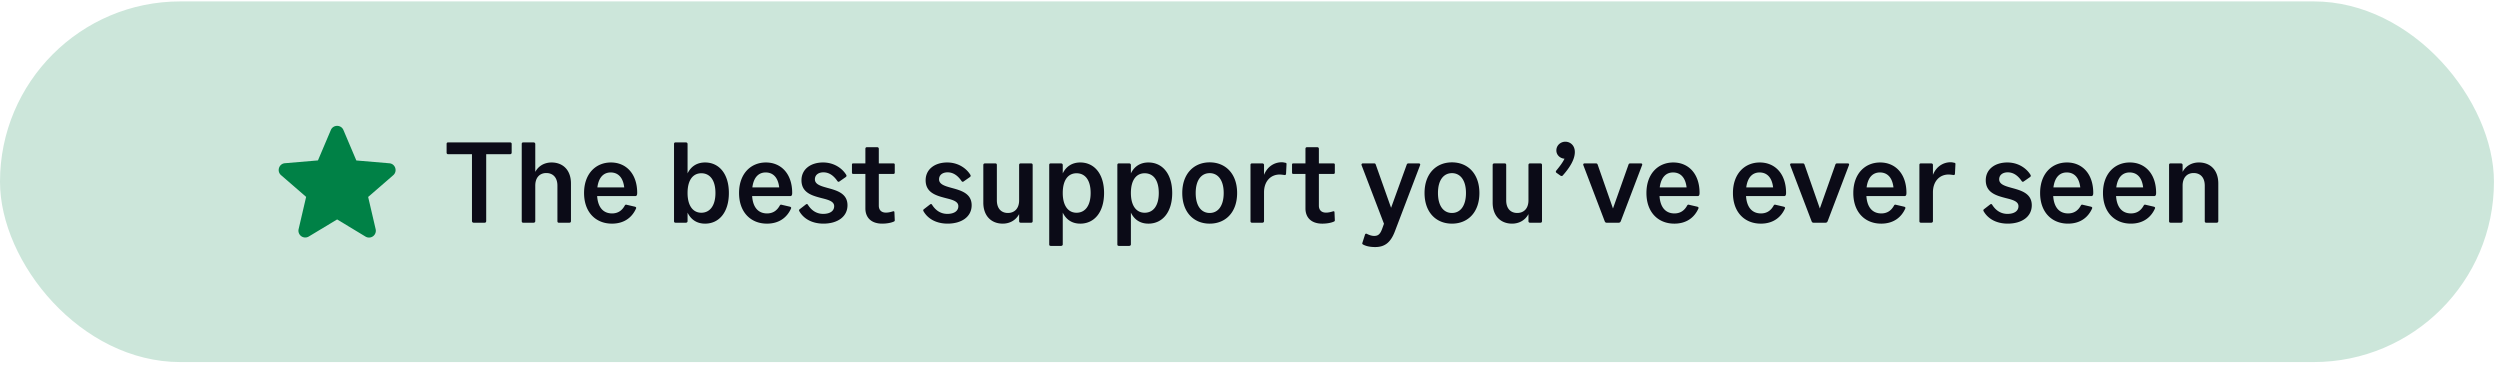
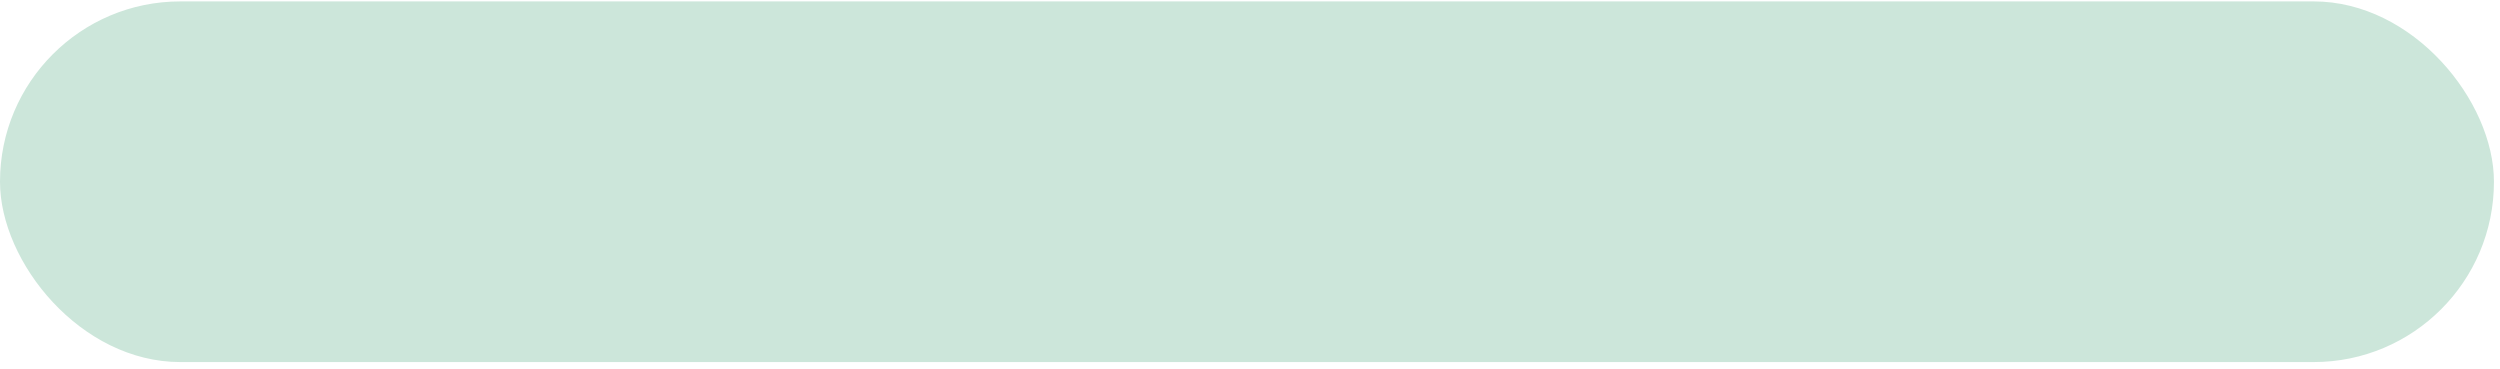
<svg xmlns="http://www.w3.org/2000/svg" width="305" height="45" fill="none">
  <rect y=".172" width="304.262" height="44" rx="22" fill="#CCE6DA" />
-   <path d="m41.13 26.77 3.46 2.092a.831.831 0 0 0 1.24-.9l-.916-3.934 3.058-2.65c.559-.483.259-1.4-.474-1.458l-4.026-.342-1.575-3.716c-.283-.675-1.25-.675-1.533 0L38.79 19.57l-4.025.342c-.733.058-1.033.975-.475 1.458l3.058 2.65-.916 3.933a.831.831 0 0 0 1.242.9l3.458-2.083Z" fill="#008146" />
-   <path d="M54.668 17.372h7.56c.112 0 .196.07.196.168v1.092c0 .098-.084.182-.196.182h-2.912v8.148c0 .126-.056.21-.21.21h-1.302c-.14 0-.224-.084-.224-.21v-8.148h-2.912a.176.176 0 0 1-.182-.182V17.54c0-.098.07-.168.182-.168Zm9.179 9.8c-.154 0-.196-.084-.196-.196v-9.408c0-.112.042-.196.196-.196h1.246c.126 0 .21.084.21.196v3.402c.406-.756 1.148-1.148 1.988-1.148 1.386 0 2.366.924 2.366 2.562v4.592c0 .112-.07.196-.196.196h-1.274c-.14 0-.182-.084-.182-.196V22.65c0-1.022-.574-1.54-1.358-1.54-.77 0-1.344.518-1.344 1.54v4.326c0 .112-.084.196-.21.196h-1.246ZM77.5 23.924h-4.648c.098 1.456.812 2.114 1.82 2.114.686 0 1.204-.322 1.554-.966.056-.098.126-.126.252-.084l.966.224c.154.042.196.112.154.224-.42.952-1.316 1.848-2.94 1.848-1.96 0-3.402-1.372-3.402-3.738 0-2.352 1.428-3.724 3.276-3.724 1.862 0 3.206 1.386 3.206 3.71 0 .252-.056.392-.238.392Zm-2.996-2.884c-.812 0-1.456.532-1.624 1.82h3.276c-.154-1.288-.812-1.82-1.652-1.82Zm7.923 6.132c-.154 0-.196-.084-.196-.196v-9.408c0-.112.042-.196.196-.196h1.246c.126 0 .21.084.21.196v3.584c.42-.854 1.148-1.33 2.142-1.33 1.666 0 2.898 1.344 2.898 3.724 0 2.394-1.232 3.738-2.898 3.738-.994 0-1.722-.476-2.142-1.344v1.036c0 .112-.084.196-.21.196h-1.246Zm3.136-1.218c.994 0 1.722-.798 1.722-2.408 0-1.638-.728-2.408-1.722-2.408-.98 0-1.68.77-1.68 2.408 0 1.61.7 2.408 1.68 2.408Zm10.846-2.03H91.76c.099 1.456.813 2.114 1.82 2.114.686 0 1.204-.322 1.555-.966.055-.098.125-.126.251-.084l.967.224c.154.042.196.112.154.224-.42.952-1.317 1.848-2.94 1.848-1.96 0-3.402-1.372-3.402-3.738 0-2.352 1.427-3.724 3.275-3.724 1.862 0 3.207 1.386 3.207 3.71 0 .252-.056.392-.239.392Zm-2.997-2.884c-.812 0-1.456.532-1.624 1.82h3.276c-.153-1.288-.811-1.82-1.651-1.82Zm7-1.218c1.26 0 2.296.644 2.828 1.512.056.084.042.196-.056.266l-.784.546c-.084.056-.168.042-.238-.056-.49-.714-1.05-1.064-1.708-1.064-.574 0-1.036.294-1.036.854 0 .602.686.812 1.498 1.036 1.12.308 2.478.644 2.478 2.128 0 1.414-1.246 2.24-2.926 2.24-1.498 0-2.464-.672-2.94-1.498-.056-.098-.07-.182.042-.266l.742-.574c.084-.07.182-.07.238.014.49.798 1.162 1.134 1.876 1.134.812 0 1.344-.336 1.344-.938 0-.602-.728-.784-1.568-.994-1.12-.294-2.422-.644-2.422-2.17 0-1.344 1.12-2.17 2.632-2.17Zm7.209 7.462c-1.316 0-2.044-.728-2.044-1.862v-4.2h-1.484c-.098 0-.154-.056-.154-.168v-.966c0-.112.056-.154.154-.154h1.484v-1.778c0-.112.056-.196.182-.196h1.26c.126 0 .196.084.196.196v1.778h1.778c.098 0 .168.042.168.154v.966c0 .112-.07.168-.168.168h-1.778v3.864c0 .546.322.854.868.854.28 0 .532-.056.854-.154.112-.042.182.014.182.098l.042.966c0 .07 0 .126-.084.168-.336.168-.896.266-1.456.266Zm7.939-7.462c1.26 0 2.296.644 2.828 1.512.056.084.042.196-.056.266l-.784.546c-.084.056-.168.042-.238-.056-.49-.714-1.05-1.064-1.708-1.064-.574 0-1.036.294-1.036.854 0 .602.686.812 1.498 1.036 1.12.308 2.478.644 2.478 2.128 0 1.414-1.246 2.24-2.926 2.24-1.498 0-2.464-.672-2.94-1.498-.056-.098-.07-.182.042-.266l.742-.574c.084-.07.182-.07.238.014.49.798 1.162 1.134 1.876 1.134.812 0 1.344-.336 1.344-.938 0-.602-.728-.784-1.568-.994-1.12-.294-2.422-.644-2.422-2.17 0-1.344 1.12-2.17 2.632-2.17Zm8.773 4.62V20.13c0-.112.056-.196.196-.196h1.26c.14 0 .196.084.196.196v6.846c0 .112-.056.196-.196.196h-1.26c-.14 0-.196-.084-.196-.196v-.854c-.406.756-1.148 1.162-2.002 1.162-1.372 0-2.366-.924-2.366-2.562V20.13c0-.112.07-.196.21-.196h1.246c.154 0 .196.084.196.196v4.312c0 1.022.56 1.54 1.344 1.54s1.372-.518 1.372-1.54ZM128.2 30c-.154 0-.196-.084-.196-.182V20.13c0-.112.042-.196.196-.196h1.246c.126 0 .21.084.21.196v1.022c.42-.854 1.148-1.33 2.142-1.33 1.666 0 2.898 1.344 2.898 3.724 0 2.394-1.232 3.738-2.898 3.738-.994 0-1.722-.476-2.142-1.344v3.878c0 .098-.084.182-.21.182H128.2Zm3.136-4.046c1.008 0 1.722-.798 1.722-2.408 0-1.638-.714-2.408-1.722-2.408-.98 0-1.68.77-1.68 2.408 0 1.61.7 2.408 1.68 2.408ZM136.513 30c-.154 0-.196-.084-.196-.182V20.13c0-.112.042-.196.196-.196h1.246c.126 0 .21.084.21.196v1.022c.42-.854 1.148-1.33 2.142-1.33 1.666 0 2.898 1.344 2.898 3.724 0 2.394-1.232 3.738-2.898 3.738-.994 0-1.722-.476-2.142-1.344v3.878c0 .098-.084.182-.21.182h-1.246Zm3.136-4.046c1.008 0 1.722-.798 1.722-2.408 0-1.638-.714-2.408-1.722-2.408-.98 0-1.68.77-1.68 2.408 0 1.61.7 2.408 1.68 2.408Zm4.588-2.408c0-2.352 1.414-3.738 3.346-3.738 1.932 0 3.346 1.386 3.346 3.738 0 2.366-1.414 3.738-3.346 3.738-1.932 0-3.346-1.372-3.346-3.738Zm5.054 0c0-1.61-.728-2.422-1.708-2.422-.994 0-1.708.812-1.708 2.422 0 1.624.714 2.436 1.708 2.436.98 0 1.708-.812 1.708-2.436Zm3.464 3.626c-.154 0-.196-.084-.196-.196v-6.86c0-.098.042-.182.196-.182h1.246c.126 0 .21.084.21.182v1.218c.42-1.05 1.288-1.54 2.17-1.54.14 0 .252.028.392.056.14.014.196.07.182.182l-.056 1.148c-.014.154-.098.196-.196.168-.224-.028-.42-.056-.588-.056-1.092 0-1.904.826-1.904 2.17v3.514c0 .112-.084.196-.21.196h-1.246Zm8.555.112c-1.316 0-2.044-.728-2.044-1.862v-4.2h-1.484c-.098 0-.154-.056-.154-.168v-.966c0-.112.056-.154.154-.154h1.484v-1.778c0-.112.056-.196.182-.196h1.26c.126 0 .196.084.196.196v1.778h1.778c.098 0 .168.042.168.154v.966c0 .112-.07.168-.168.168h-1.778v3.864c0 .546.322.854.868.854.28 0 .532-.056.854-.154.112-.042.182.014.182.098l.042.966c0 .07 0 .126-.084.168-.336.168-.896.266-1.456.266Zm6.456 2.856c-.476 0-1.05-.07-1.47-.308-.084-.042-.126-.112-.084-.21l.322-1.008a.151.151 0 0 1 .196-.098c.322.168.63.266.91.266.462 0 .742-.168 1.008-.938l.196-.546-2.73-7.14c-.042-.098.014-.224.154-.224h1.386c.098 0 .154.042.182.126l1.876 5.292 1.918-5.292c.028-.084.112-.126.196-.126h1.274c.14 0 .196.126.154.21l-3.066 8.05c-.546 1.47-1.316 1.946-2.422 1.946Zm6.029-6.594c0-2.352 1.414-3.738 3.346-3.738 1.932 0 3.346 1.386 3.346 3.738 0 2.366-1.414 3.738-3.346 3.738-1.932 0-3.346-1.372-3.346-3.738Zm5.054 0c0-1.61-.728-2.422-1.708-2.422-.994 0-1.708.812-1.708 2.422 0 1.624.714 2.436 1.708 2.436.98 0 1.708-.812 1.708-2.436Zm7.623.896V20.13c0-.112.056-.196.196-.196h1.26c.14 0 .196.084.196.196v6.846c0 .112-.056.196-.196.196h-1.26c-.14 0-.196-.084-.196-.196v-.854c-.406.756-1.148 1.162-2.002 1.162-1.372 0-2.366-.924-2.366-2.562V20.13c0-.112.07-.196.21-.196h1.246c.154 0 .196.084.196.196v4.312c0 1.022.56 1.54 1.344 1.54s1.372-.518 1.372-1.54Zm3.909-3.01-.49-.35c-.098-.07-.098-.168-.028-.266.448-.546.798-1.008 1.008-1.456-.49-.028-.994-.406-.994-1.008 0-.644.546-1.064 1.092-1.064.588 0 1.162.434 1.162 1.26 0 .882-.588 1.862-1.47 2.856-.07.084-.168.084-.28.028Zm7.354 5.558c-.056.126-.14.182-.266.182h-1.442c-.126 0-.196-.042-.252-.182l-2.604-6.832c-.042-.098 0-.224.14-.224h1.4c.098 0 .154.042.196.126l1.876 5.376 1.904-5.376c.028-.084.112-.126.196-.126h1.316c.14 0 .182.126.14.21l-2.604 6.846Zm9.375-3.066h-4.648c.098 1.456.812 2.114 1.82 2.114.686 0 1.204-.322 1.554-.966.056-.098.126-.126.252-.084l.966.224c.154.042.196.112.154.224-.42.952-1.316 1.848-2.94 1.848-1.96 0-3.402-1.372-3.402-3.738 0-2.352 1.428-3.724 3.276-3.724 1.862 0 3.206 1.386 3.206 3.71 0 .252-.056.392-.238.392Zm-2.996-2.884c-.812 0-1.456.532-1.624 1.82h3.276c-.154-1.288-.812-1.82-1.652-1.82Zm13.55 2.884h-4.648c.098 1.456.812 2.114 1.82 2.114.686 0 1.204-.322 1.554-.966.056-.098.126-.126.252-.084l.966.224c.154.042.196.112.154.224-.42.952-1.316 1.848-2.94 1.848-1.96 0-3.402-1.372-3.402-3.738 0-2.352 1.428-3.724 3.276-3.724 1.862 0 3.206 1.386 3.206 3.71 0 .252-.056.392-.238.392Zm-2.996-2.884c-.812 0-1.456.532-1.624 1.82h3.276c-.154-1.288-.812-1.82-1.652-1.82Zm8.305 5.95c-.056.126-.14.182-.266.182h-1.442c-.126 0-.196-.042-.252-.182l-2.604-6.832c-.042-.098 0-.224.14-.224h1.4c.098 0 .154.042.196.126l1.876 5.376 1.904-5.376c.028-.084.112-.126.196-.126h1.316c.14 0 .182.126.14.21l-2.604 6.846Zm9.375-3.066H227.7c.098 1.456.812 2.114 1.82 2.114.686 0 1.204-.322 1.554-.966.056-.098.126-.126.252-.084l.966.224c.154.042.196.112.154.224-.42.952-1.316 1.848-2.94 1.848-1.96 0-3.402-1.372-3.402-3.738 0-2.352 1.428-3.724 3.276-3.724 1.862 0 3.206 1.386 3.206 3.71 0 .252-.056.392-.238.392Zm-2.996-2.884c-.812 0-1.456.532-1.624 1.82h3.276c-.154-1.288-.812-1.82-1.652-1.82Zm5.011 6.132c-.154 0-.196-.084-.196-.196v-6.86c0-.098.042-.182.196-.182h1.246c.126 0 .21.084.21.182v1.218c.42-1.05 1.288-1.54 2.17-1.54.14 0 .252.028.392.056.14.014.196.07.182.182l-.056 1.148c-.014.154-.098.196-.196.168-.224-.028-.42-.056-.588-.056-1.092 0-1.904.826-1.904 2.17v3.514c0 .112-.084.196-.21.196h-1.246Zm10.533-7.35c1.26 0 2.296.644 2.828 1.512.056.084.042.196-.056.266l-.784.546c-.084.056-.168.042-.238-.056-.49-.714-1.05-1.064-1.708-1.064-.574 0-1.036.294-1.036.854 0 .602.686.812 1.498 1.036 1.12.308 2.478.644 2.478 2.128 0 1.414-1.246 2.24-2.926 2.24-1.498 0-2.464-.672-2.94-1.498-.056-.098-.07-.182.042-.266l.742-.574c.084-.07.182-.07.238.014.49.798 1.162 1.134 1.876 1.134.812 0 1.344-.336 1.344-.938 0-.602-.728-.784-1.568-.994-1.12-.294-2.422-.644-2.422-2.17 0-1.344 1.12-2.17 2.632-2.17Zm10.243 4.102h-4.648c.098 1.456.812 2.114 1.82 2.114.686 0 1.204-.322 1.554-.966.056-.098.126-.126.252-.084l.966.224c.154.042.196.112.154.224-.42.952-1.316 1.848-2.94 1.848-1.96 0-3.402-1.372-3.402-3.738 0-2.352 1.428-3.724 3.276-3.724 1.862 0 3.206 1.386 3.206 3.71 0 .252-.056.392-.238.392Zm-2.996-2.884c-.812 0-1.456.532-1.624 1.82h3.276c-.154-1.288-.812-1.82-1.652-1.82Zm10.666 2.884h-4.648c.098 1.456.812 2.114 1.82 2.114.686 0 1.204-.322 1.554-.966.056-.098.126-.126.252-.084l.966.224c.154.042.196.112.154.224-.42.952-1.316 1.848-2.94 1.848-1.96 0-3.402-1.372-3.402-3.738 0-2.352 1.428-3.724 3.276-3.724 1.862 0 3.206 1.386 3.206 3.71 0 .252-.056.392-.238.392Zm-2.996-2.884c-.812 0-1.456.532-1.624 1.82h3.276c-.154-1.288-.812-1.82-1.652-1.82Zm5.01 6.132c-.154 0-.196-.084-.196-.196v-6.86c0-.098.042-.182.196-.182h1.246c.126 0 .21.084.21.182v.854c.406-.756 1.148-1.148 1.988-1.148 1.386 0 2.366.924 2.366 2.562v4.592c0 .112-.07.196-.196.196h-1.274c-.14 0-.182-.084-.182-.196V22.65c0-1.022-.56-1.54-1.358-1.54-.77 0-1.344.518-1.344 1.54v4.326c0 .112-.084.196-.21.196h-1.246Z" fill="#0B0B17" />
</svg>